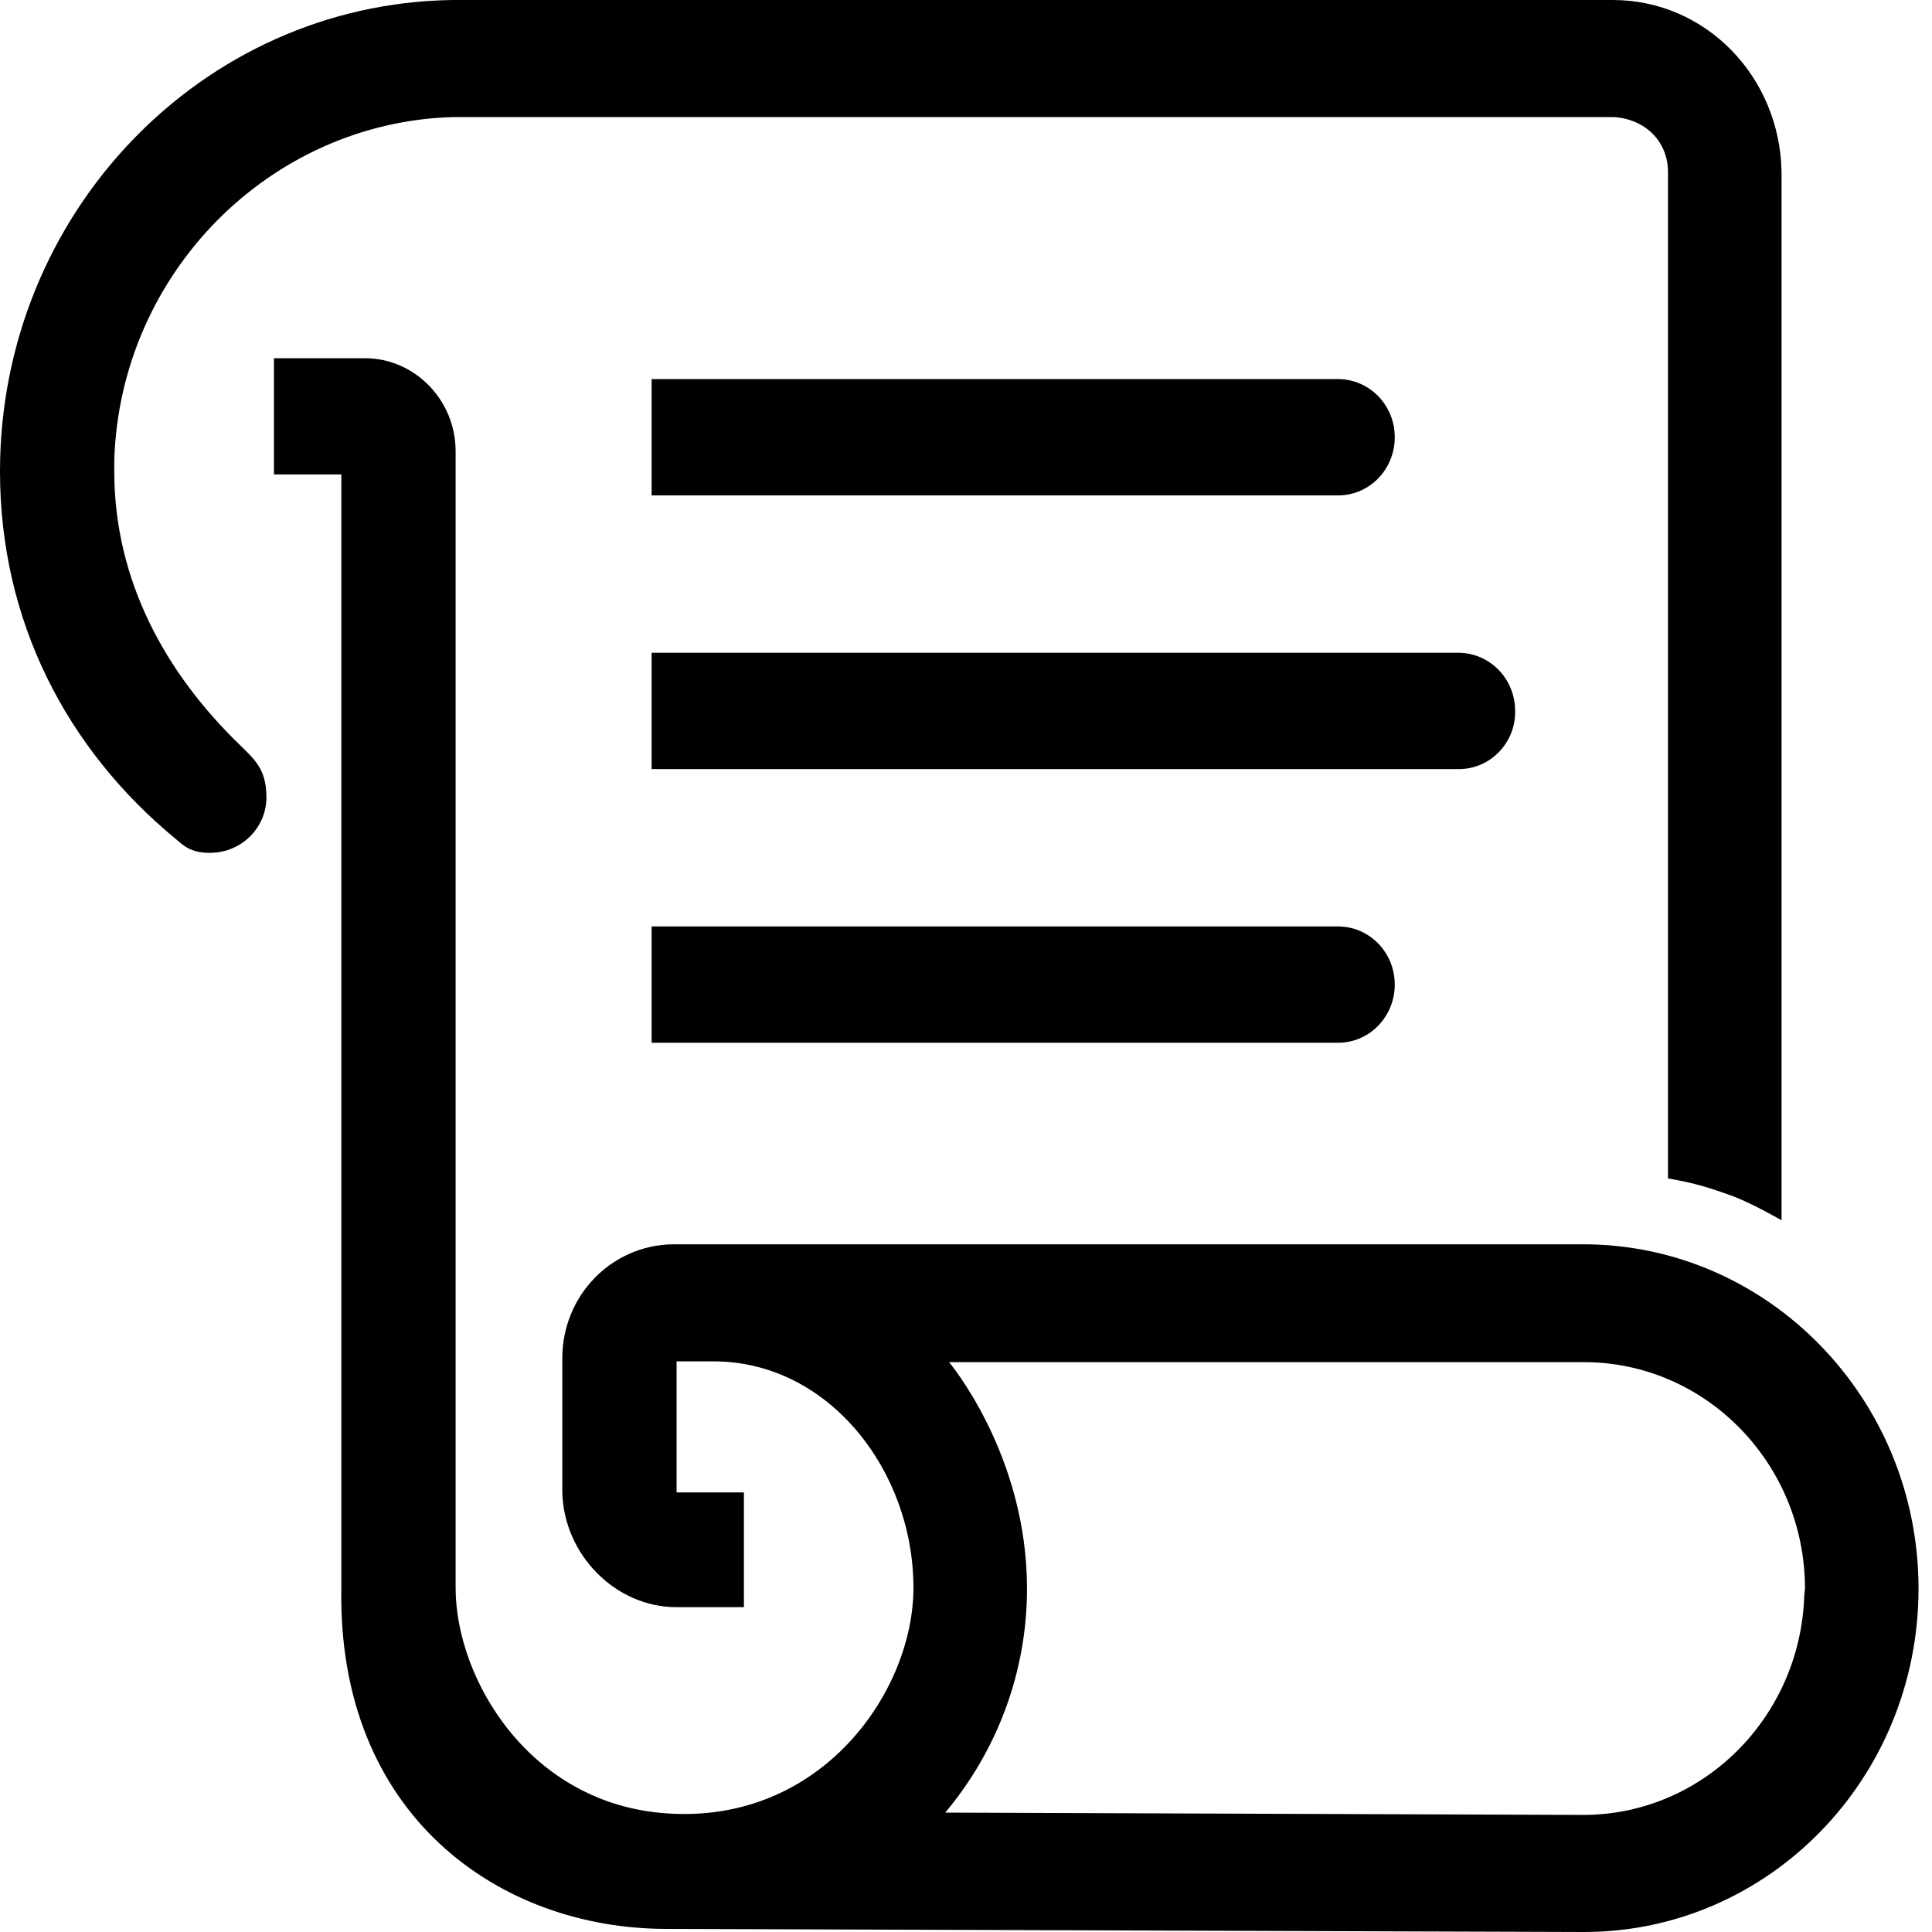
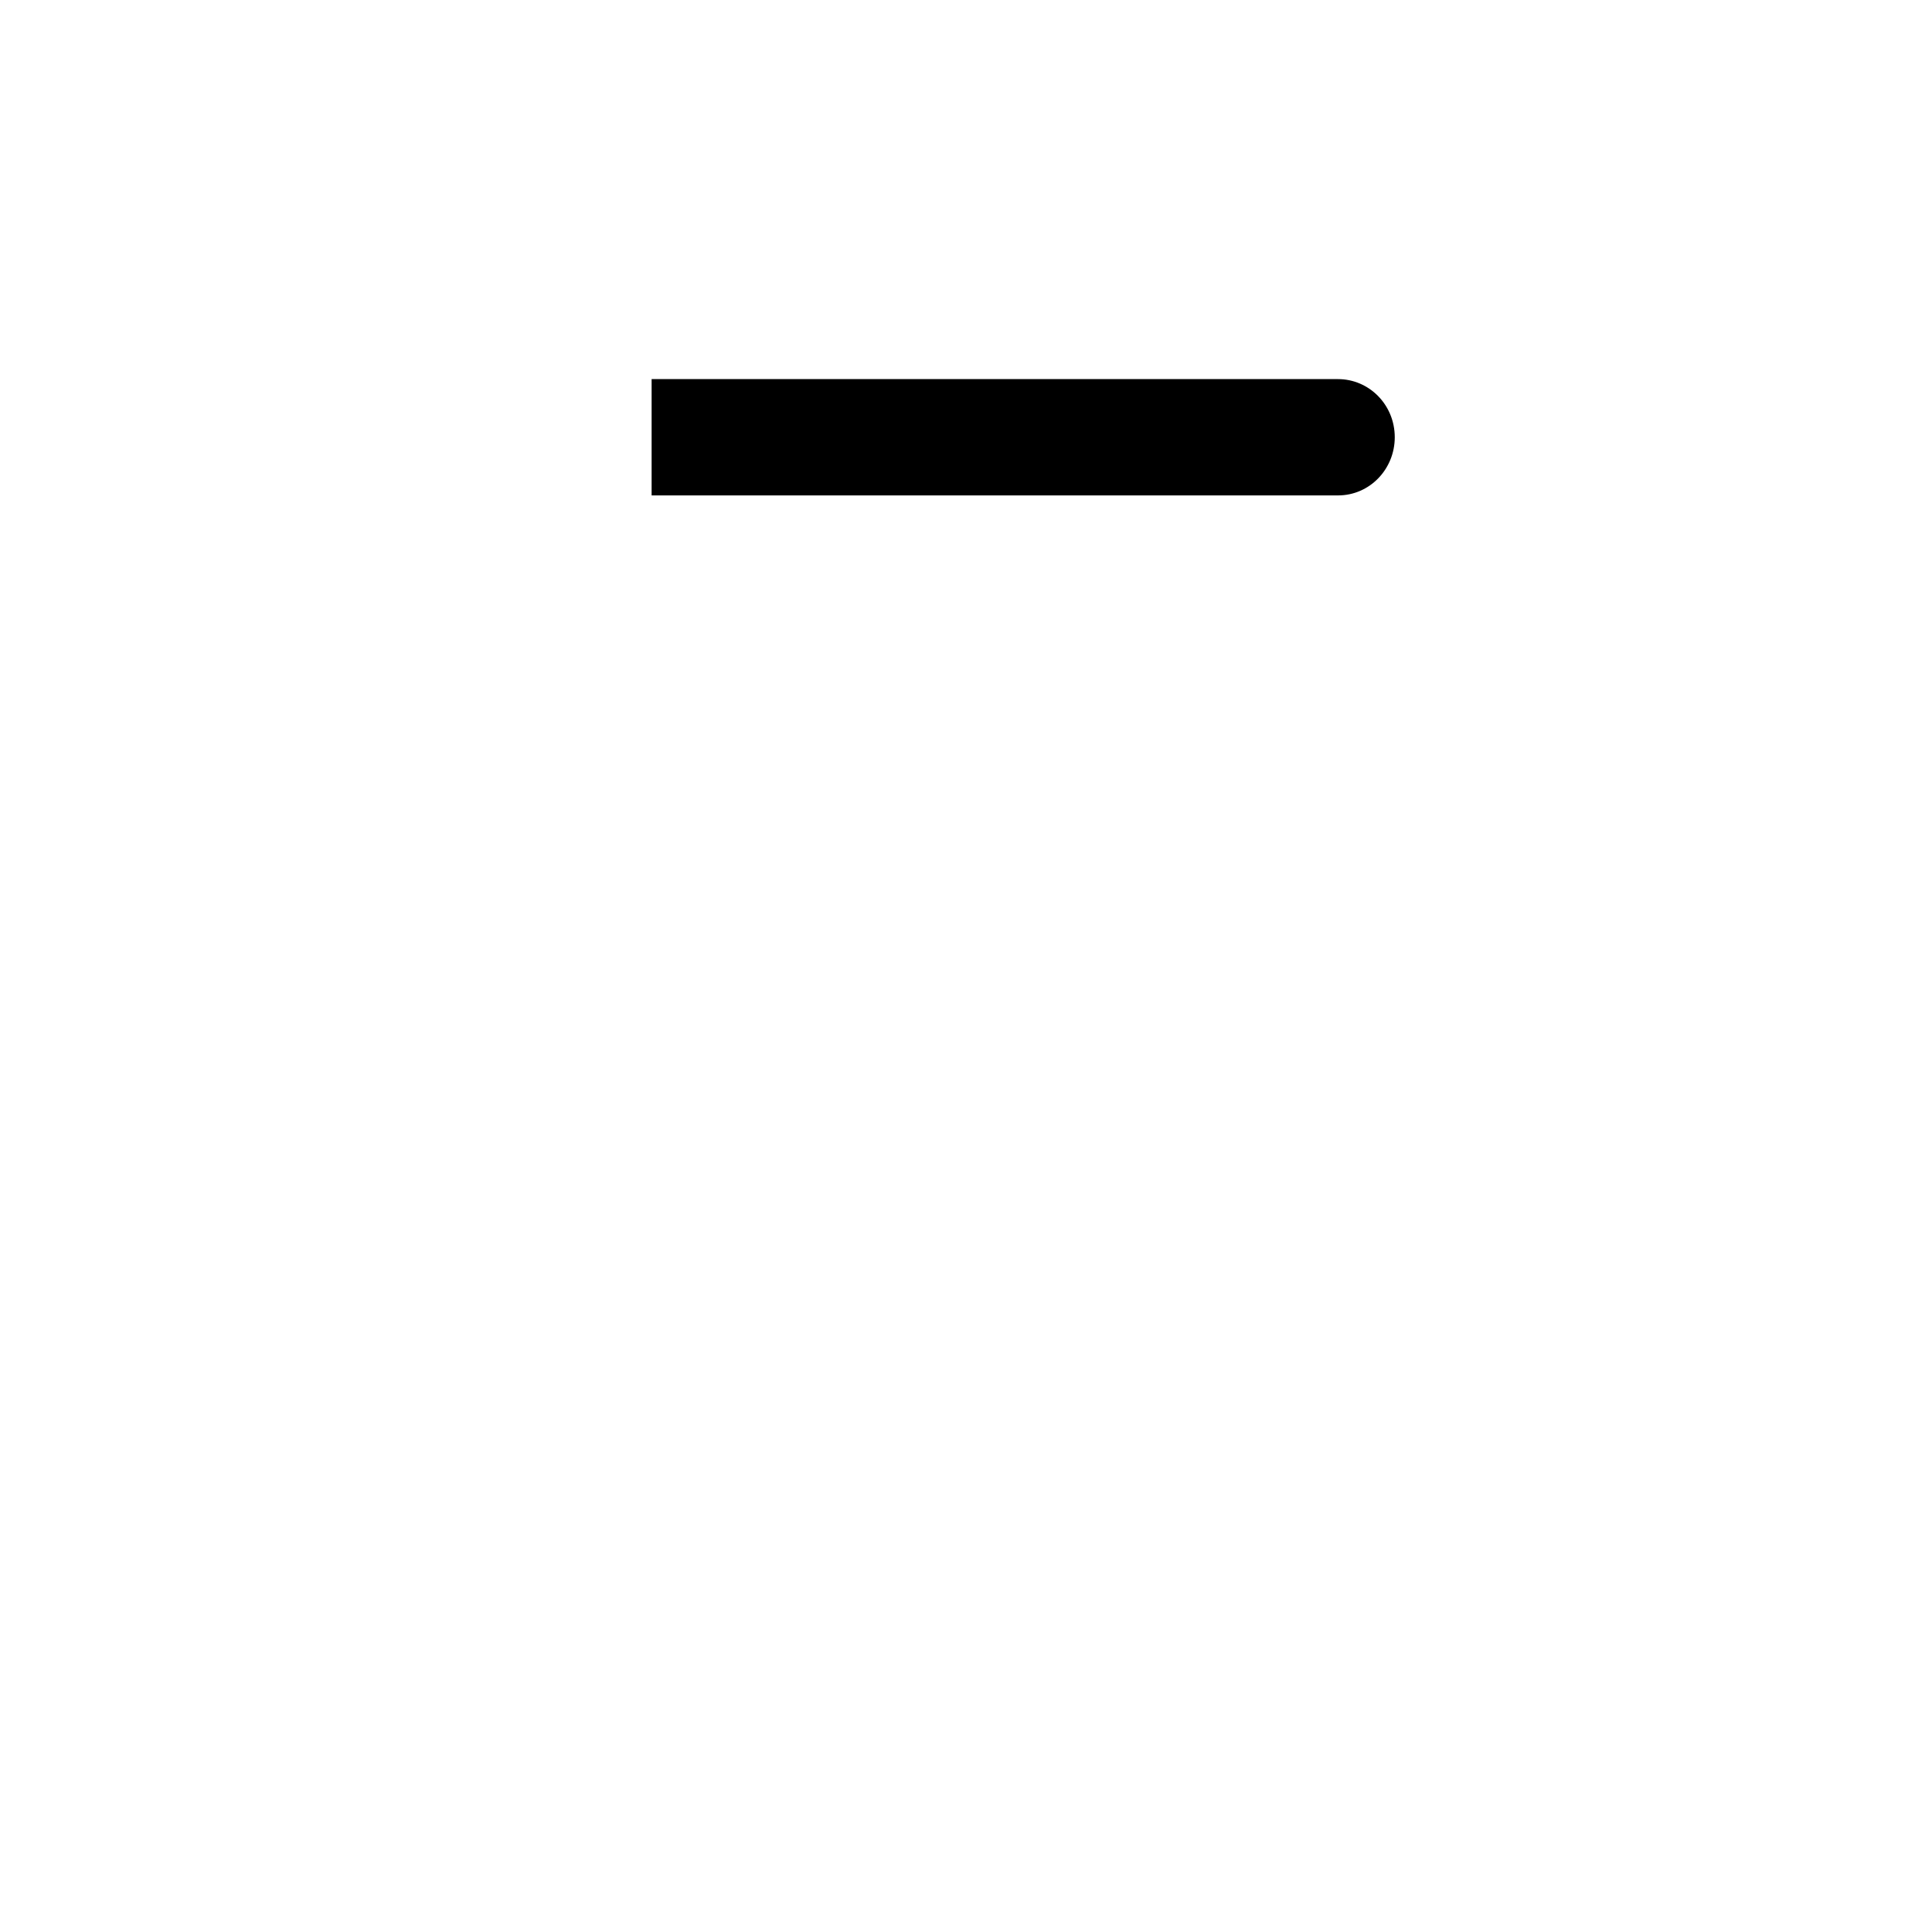
<svg xmlns="http://www.w3.org/2000/svg" width="40" height="40" viewBox="0 0 40 40" fill="none">
-   <path d="M4.951 15.409C3.431 13.933 2.366 12.023 2.366 9.759V9.518C2.491 5.65 5.594 2.536 9.37 2.424H33.406C34.033 2.456 34.534 2.905 34.534 3.563V24.398C35.083 24.494 35.349 24.575 35.882 24.767C36.305 24.928 36.885 25.265 36.885 25.265V3.563C36.853 1.589 35.318 0 33.39 0H9.354C4.168 0.08 0 4.43 0 9.759C0 12.857 1.379 15.506 3.635 17.367C3.792 17.496 3.933 17.657 4.34 17.657C5.045 17.657 5.547 17.079 5.515 16.453C5.5 15.923 5.28 15.73 4.951 15.409Z" fill="black" />
-   <path d="M32.779 25.762H13.93C12.661 25.778 11.642 26.822 11.642 28.122V30.899C11.673 32.183 12.739 33.275 14.008 33.275H15.402V30.899H14.008V28.186C14.008 28.186 14.353 28.186 14.776 28.186C17.157 28.186 18.912 30.449 18.912 32.873C18.912 35.024 17.001 37.769 13.804 37.544C10.968 37.352 9.433 34.767 9.433 32.873V9.342C9.433 8.283 8.587 7.416 7.552 7.416H5.672V9.823H7.067V32.889C6.988 37.576 10.326 39.936 13.804 39.936L32.795 40C36.618 40 39.721 36.822 39.721 32.889C39.721 28.957 36.603 25.762 32.779 25.762ZM37.355 33.034C37.276 35.554 35.255 37.576 32.779 37.576L19.57 37.528C20.62 36.276 21.263 34.655 21.263 32.889C21.263 30.112 19.649 28.202 19.649 28.202H32.795C35.318 28.202 37.37 30.305 37.37 32.889L37.355 33.034Z" fill="black" />
  <path d="M27.702 10.257H13.491V7.849H27.702C28.345 7.849 28.877 8.379 28.877 9.053C28.877 9.711 28.36 10.257 27.702 10.257Z" fill="black" />
-   <path d="M27.702 21.589H13.491V19.181H27.702C28.345 19.181 28.877 19.711 28.877 20.385C28.877 21.043 28.36 21.589 27.702 21.589Z" fill="black" />
-   <path d="M30.209 15.923H13.491V13.515H30.194C30.836 13.515 31.369 14.045 31.369 14.719C31.384 15.377 30.852 15.923 30.209 15.923Z" fill="black" />
</svg>